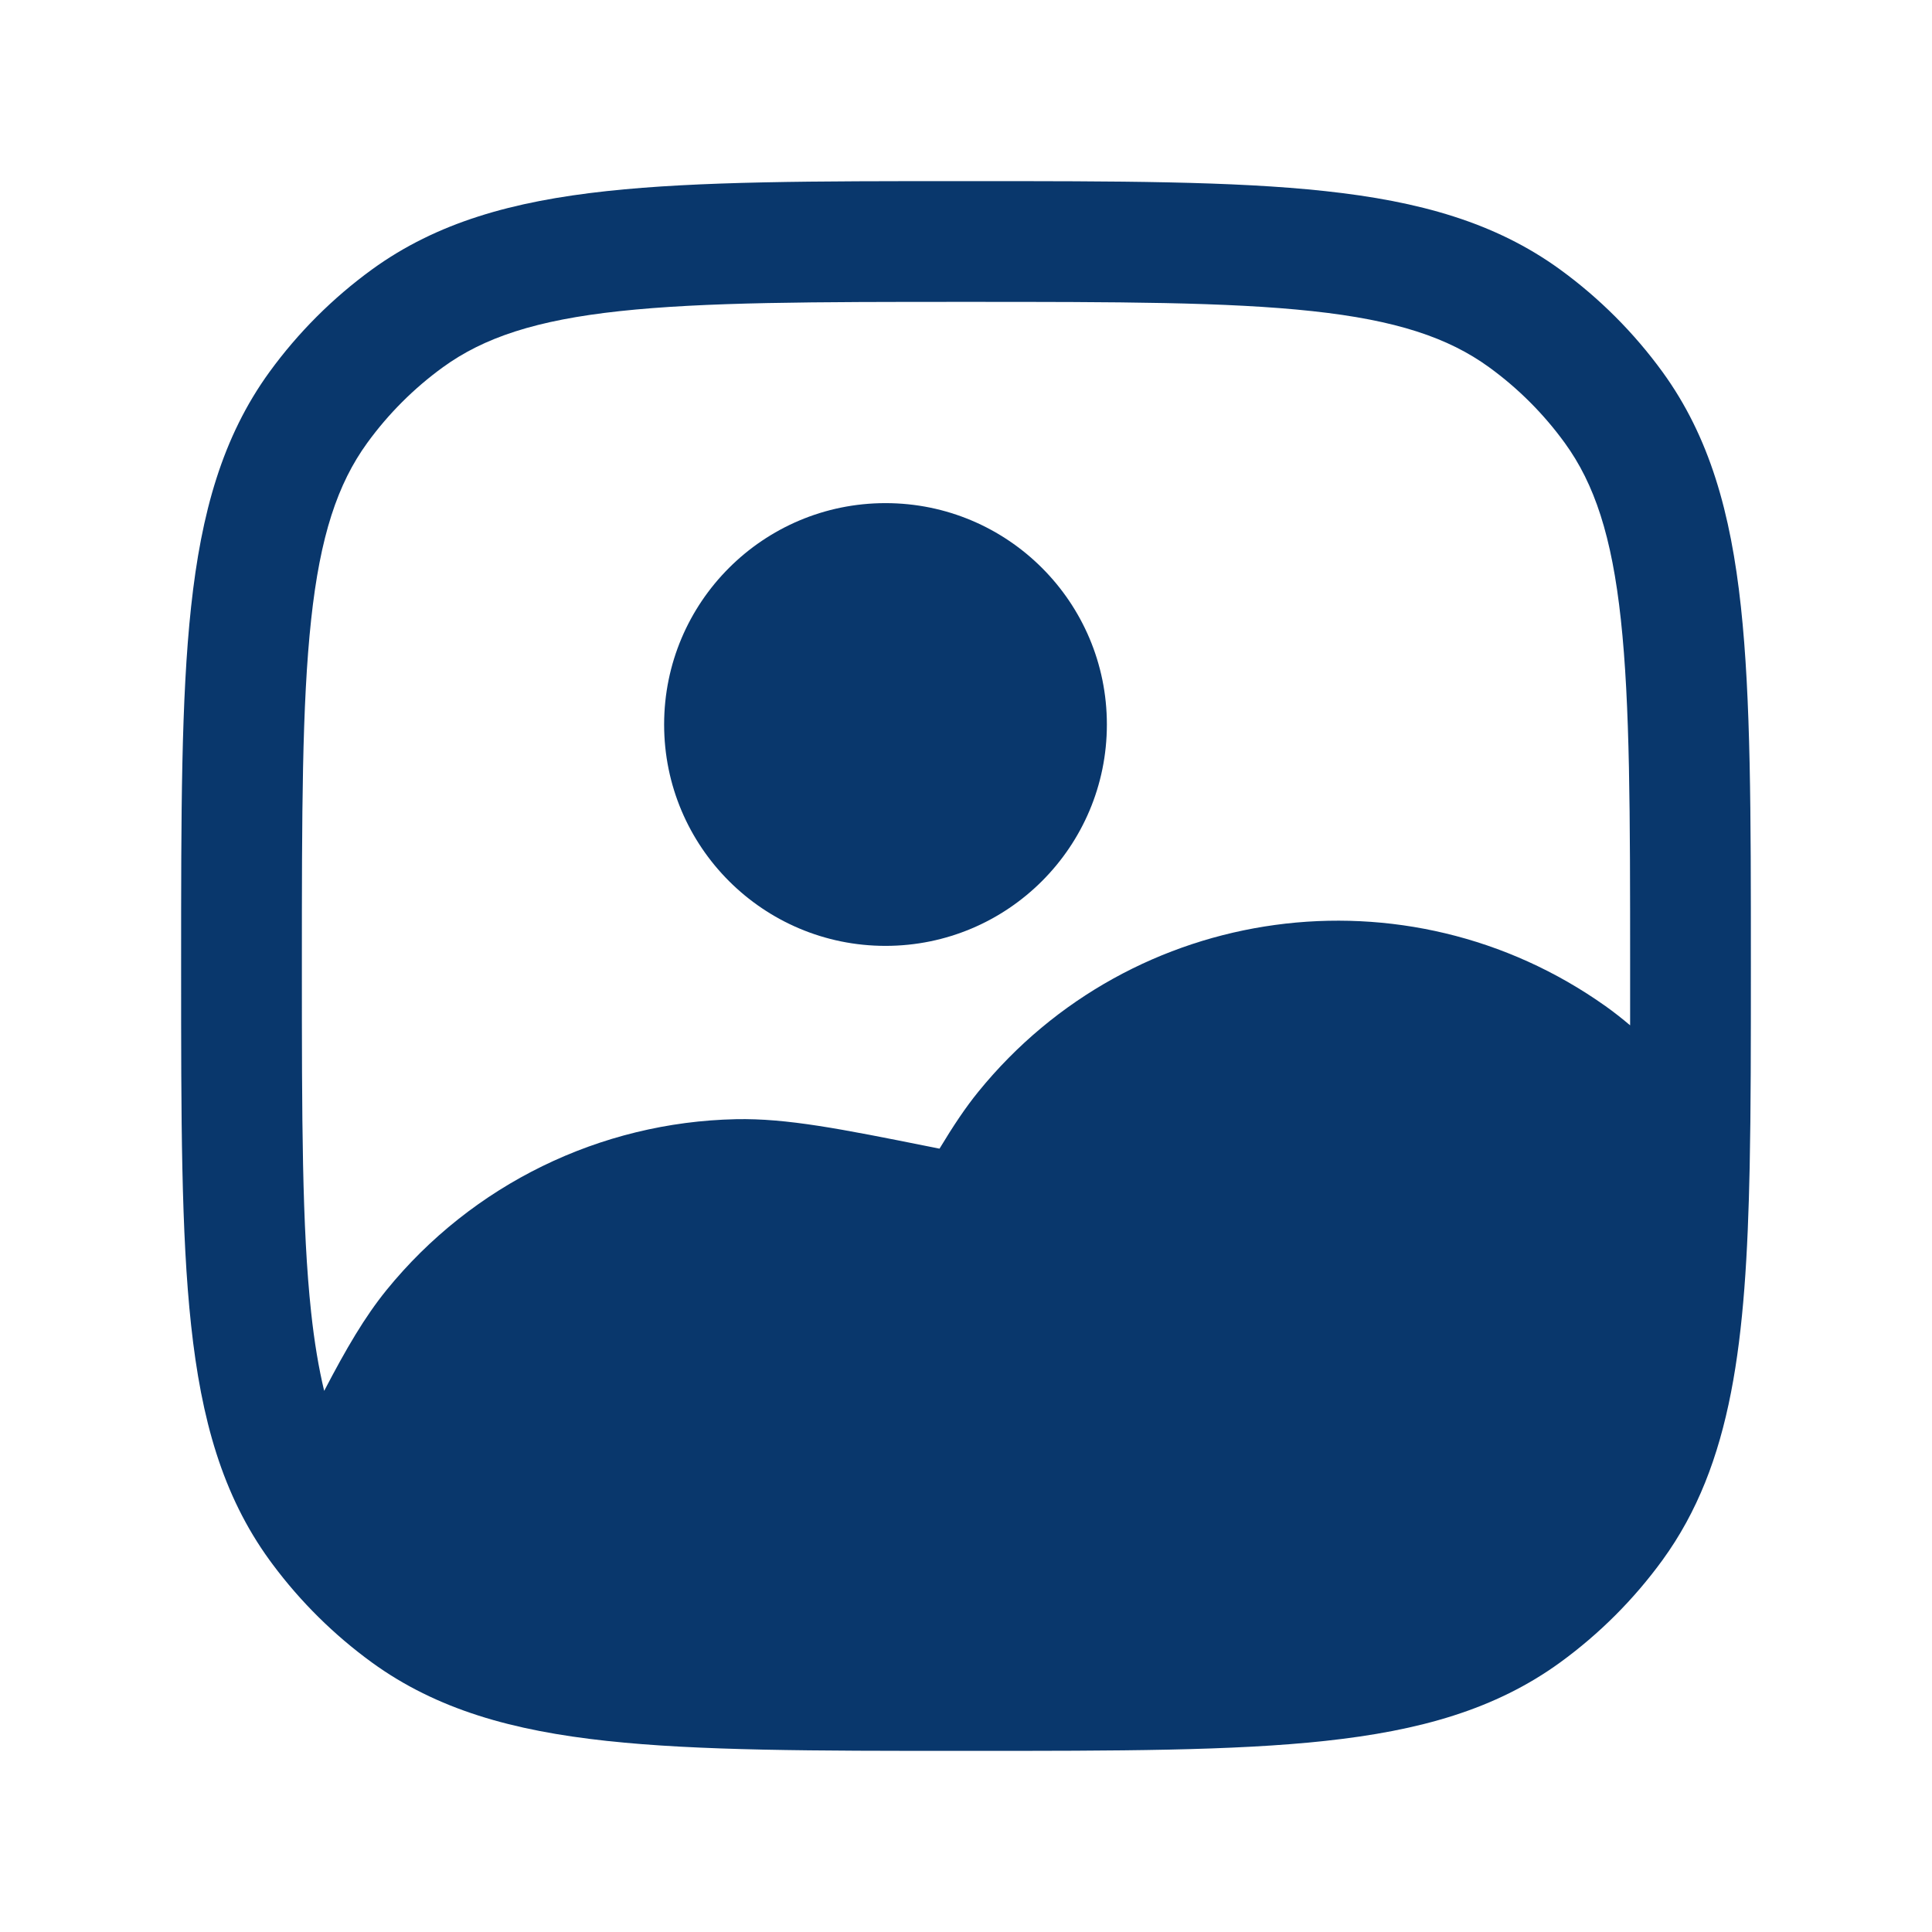
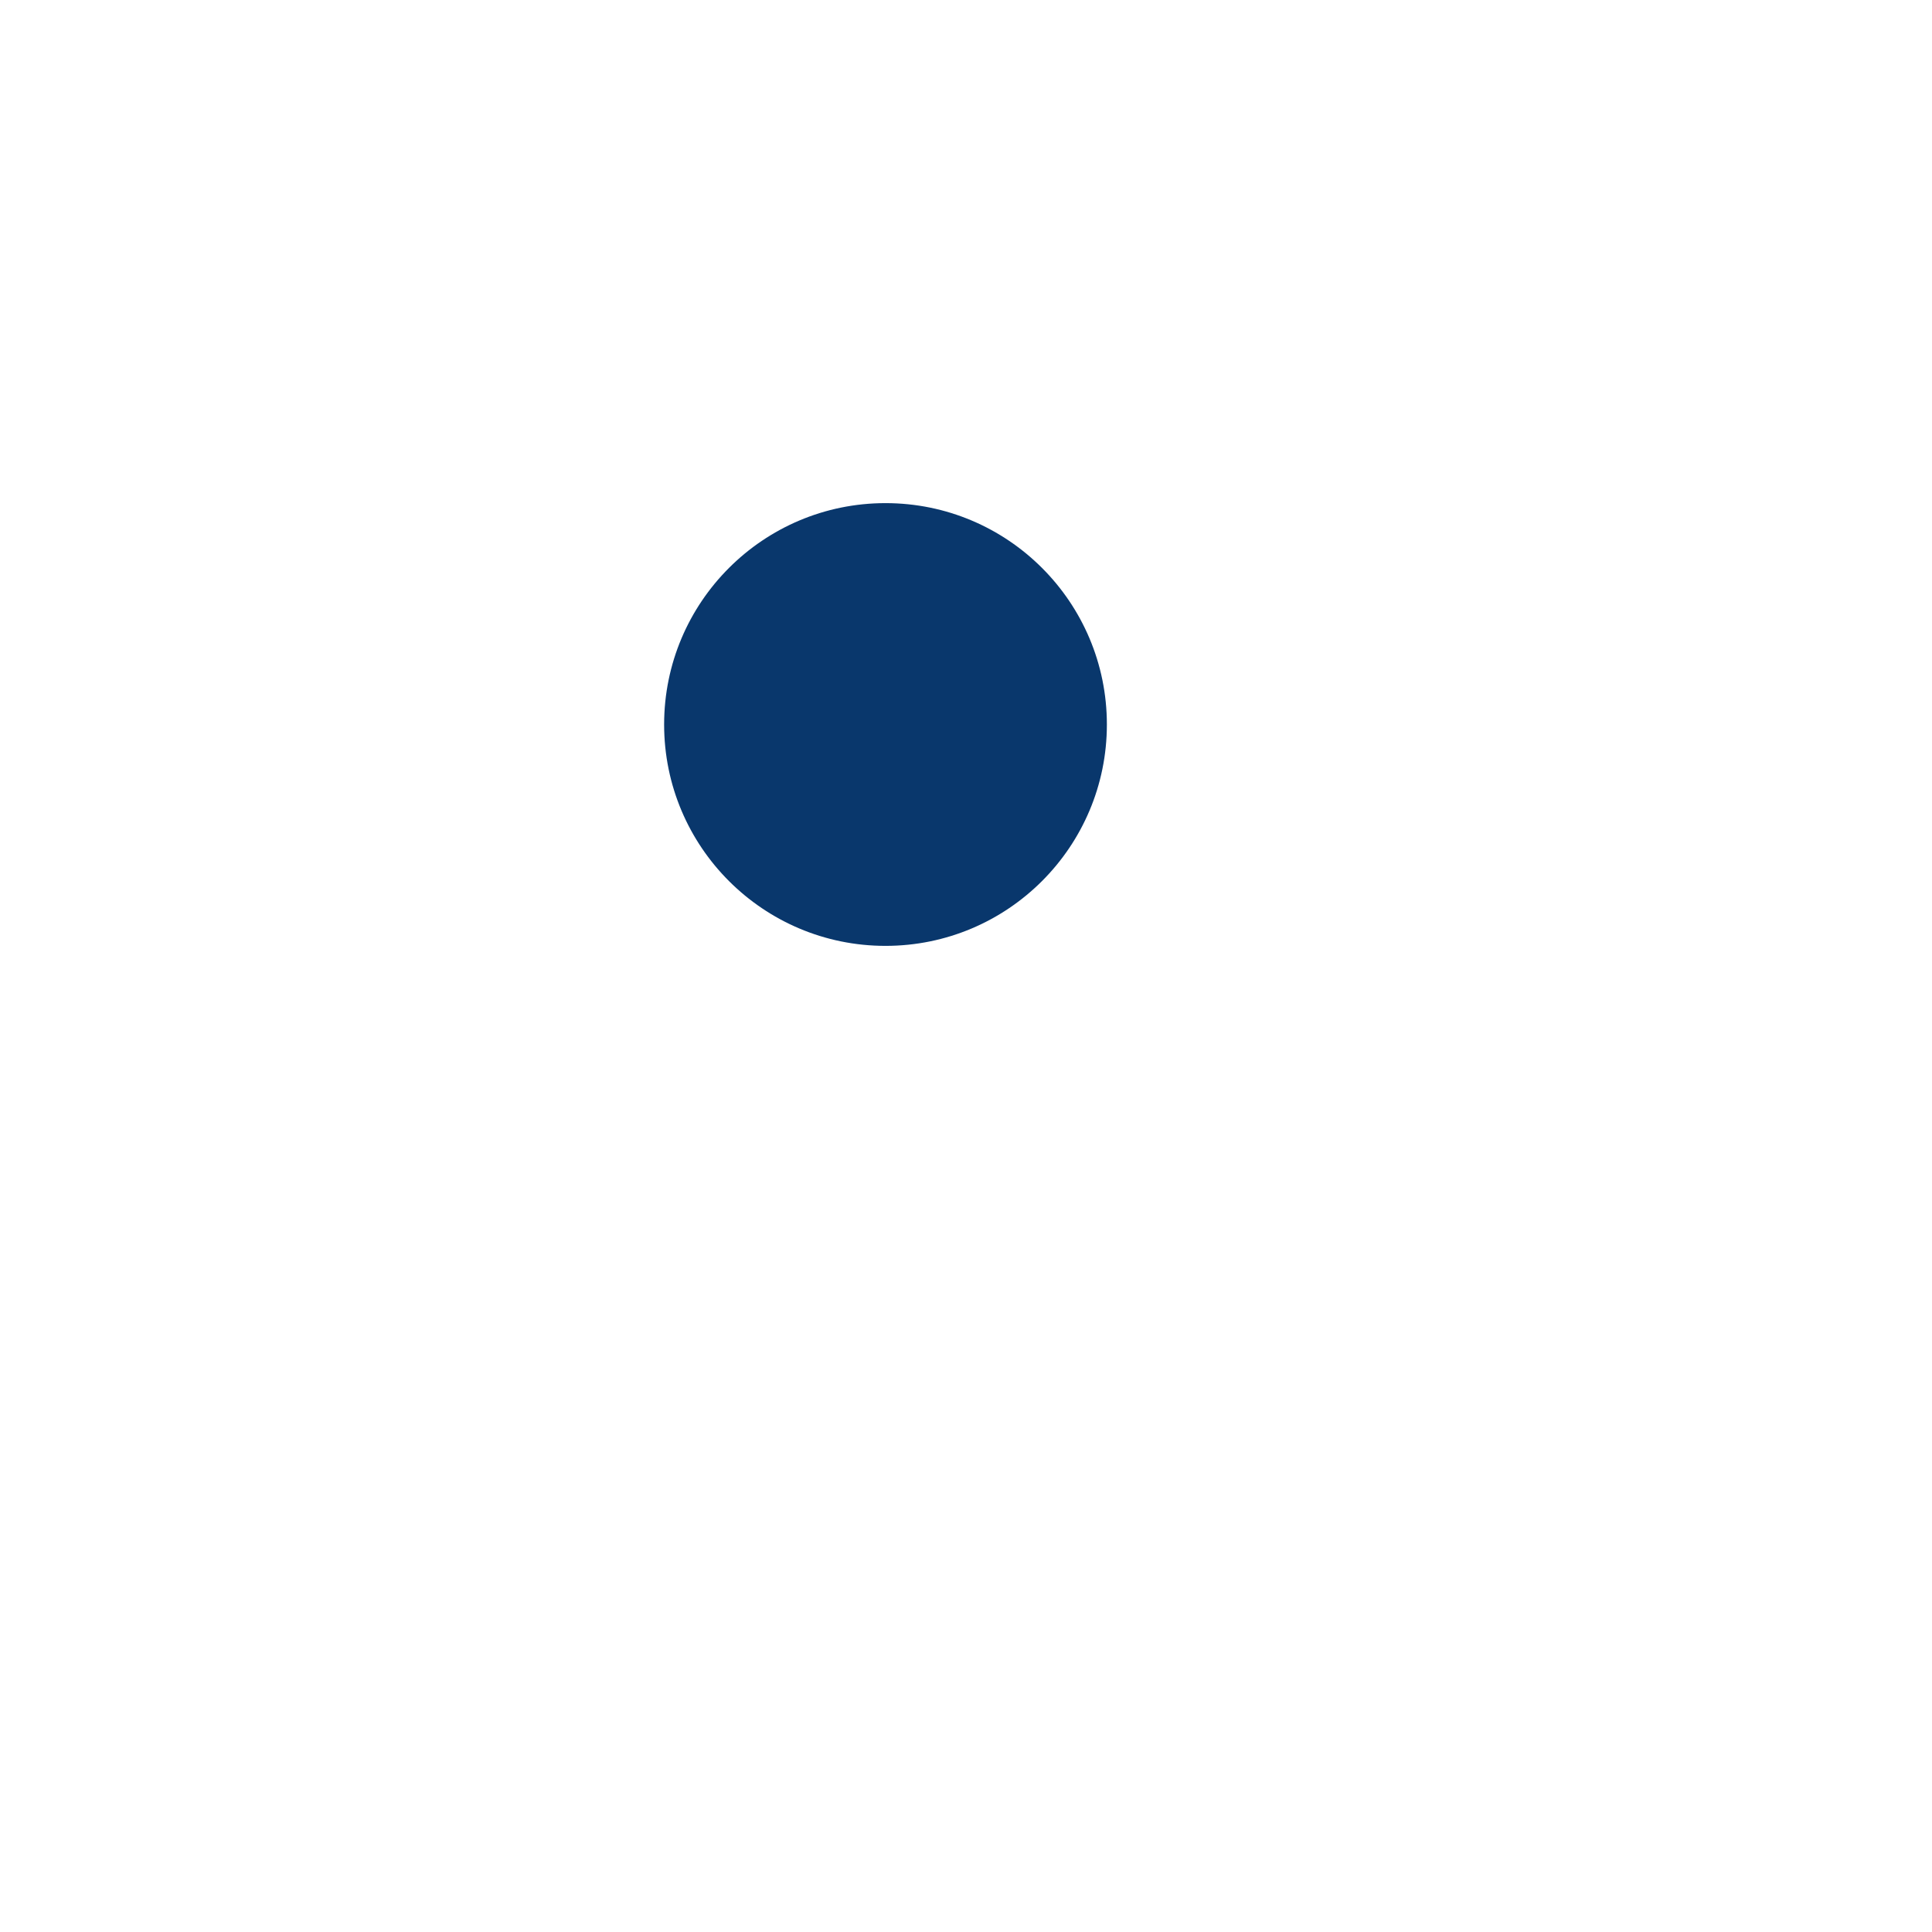
<svg xmlns="http://www.w3.org/2000/svg" width="24" height="24" viewBox="0 0 24 24" fill="none">
  <path d="M8.25 9C8.25 7.481 9.481 6.25 11 6.25C12.519 6.25 13.75 7.481 13.75 9C13.75 10.519 12.519 11.75 11 11.75C9.481 11.75 8.25 10.519 8.25 9Z" fill="#09376C" />
-   <path fill-rule="evenodd" clip-rule="evenodd" d="M11.955 2.25H12.045C13.882 2.25 15.321 2.25 16.463 2.374C17.629 2.5 18.573 2.762 19.38 3.348C19.868 3.703 20.297 4.132 20.652 4.62C21.238 5.427 21.5 6.371 21.626 7.536C21.75 8.679 21.75 10.118 21.75 11.955V12.006C21.75 12.94 21.75 13.768 21.735 14.501C21.69 16.655 21.522 18.183 20.652 19.38C20.297 19.868 19.868 20.297 19.38 20.652C18.573 21.238 17.629 21.5 16.463 21.626C15.321 21.75 13.882 21.75 12.045 21.75H11.955C10.118 21.75 8.679 21.75 7.536 21.626C6.371 21.5 5.427 21.238 4.62 20.652C4.15 20.31 3.734 19.899 3.387 19.433C3.374 19.415 3.361 19.398 3.348 19.38C2.762 18.573 2.5 17.629 2.374 16.463C2.25 15.321 2.25 13.882 2.25 12.045V11.955C2.25 10.118 2.25 8.679 2.374 7.536C2.5 6.371 2.762 5.427 3.348 4.62C3.703 4.132 4.132 3.703 4.62 3.348C5.427 2.762 6.371 2.5 7.536 2.374C8.679 2.25 10.118 2.25 11.955 2.25ZM7.698 3.865C6.66 3.977 6.01 4.193 5.502 4.562C5.141 4.824 4.824 5.141 4.562 5.502C4.193 6.01 3.977 6.66 3.865 7.698C3.751 8.75 3.75 10.108 3.75 12C3.75 13.892 3.751 15.25 3.865 16.302C3.905 16.673 3.959 16.995 4.027 17.278C4.303 16.749 4.531 16.359 4.801 16.026C5.866 14.715 7.454 13.939 9.142 13.903C9.774 13.89 10.447 14.024 11.546 14.244L11.671 14.269C11.843 13.984 11.995 13.756 12.154 13.561C14.065 11.209 17.474 10.744 19.945 12.499C20.044 12.569 20.144 12.648 20.25 12.737C20.25 12.501 20.25 12.255 20.25 12C20.25 10.108 20.249 8.75 20.135 7.698C20.023 6.66 19.807 6.01 19.438 5.502C19.176 5.141 18.859 4.824 18.498 4.562C17.99 4.193 17.34 3.977 16.302 3.865C15.25 3.751 13.892 3.75 12 3.75C10.108 3.75 8.75 3.751 7.698 3.865Z" fill="#09376C" />
</svg>